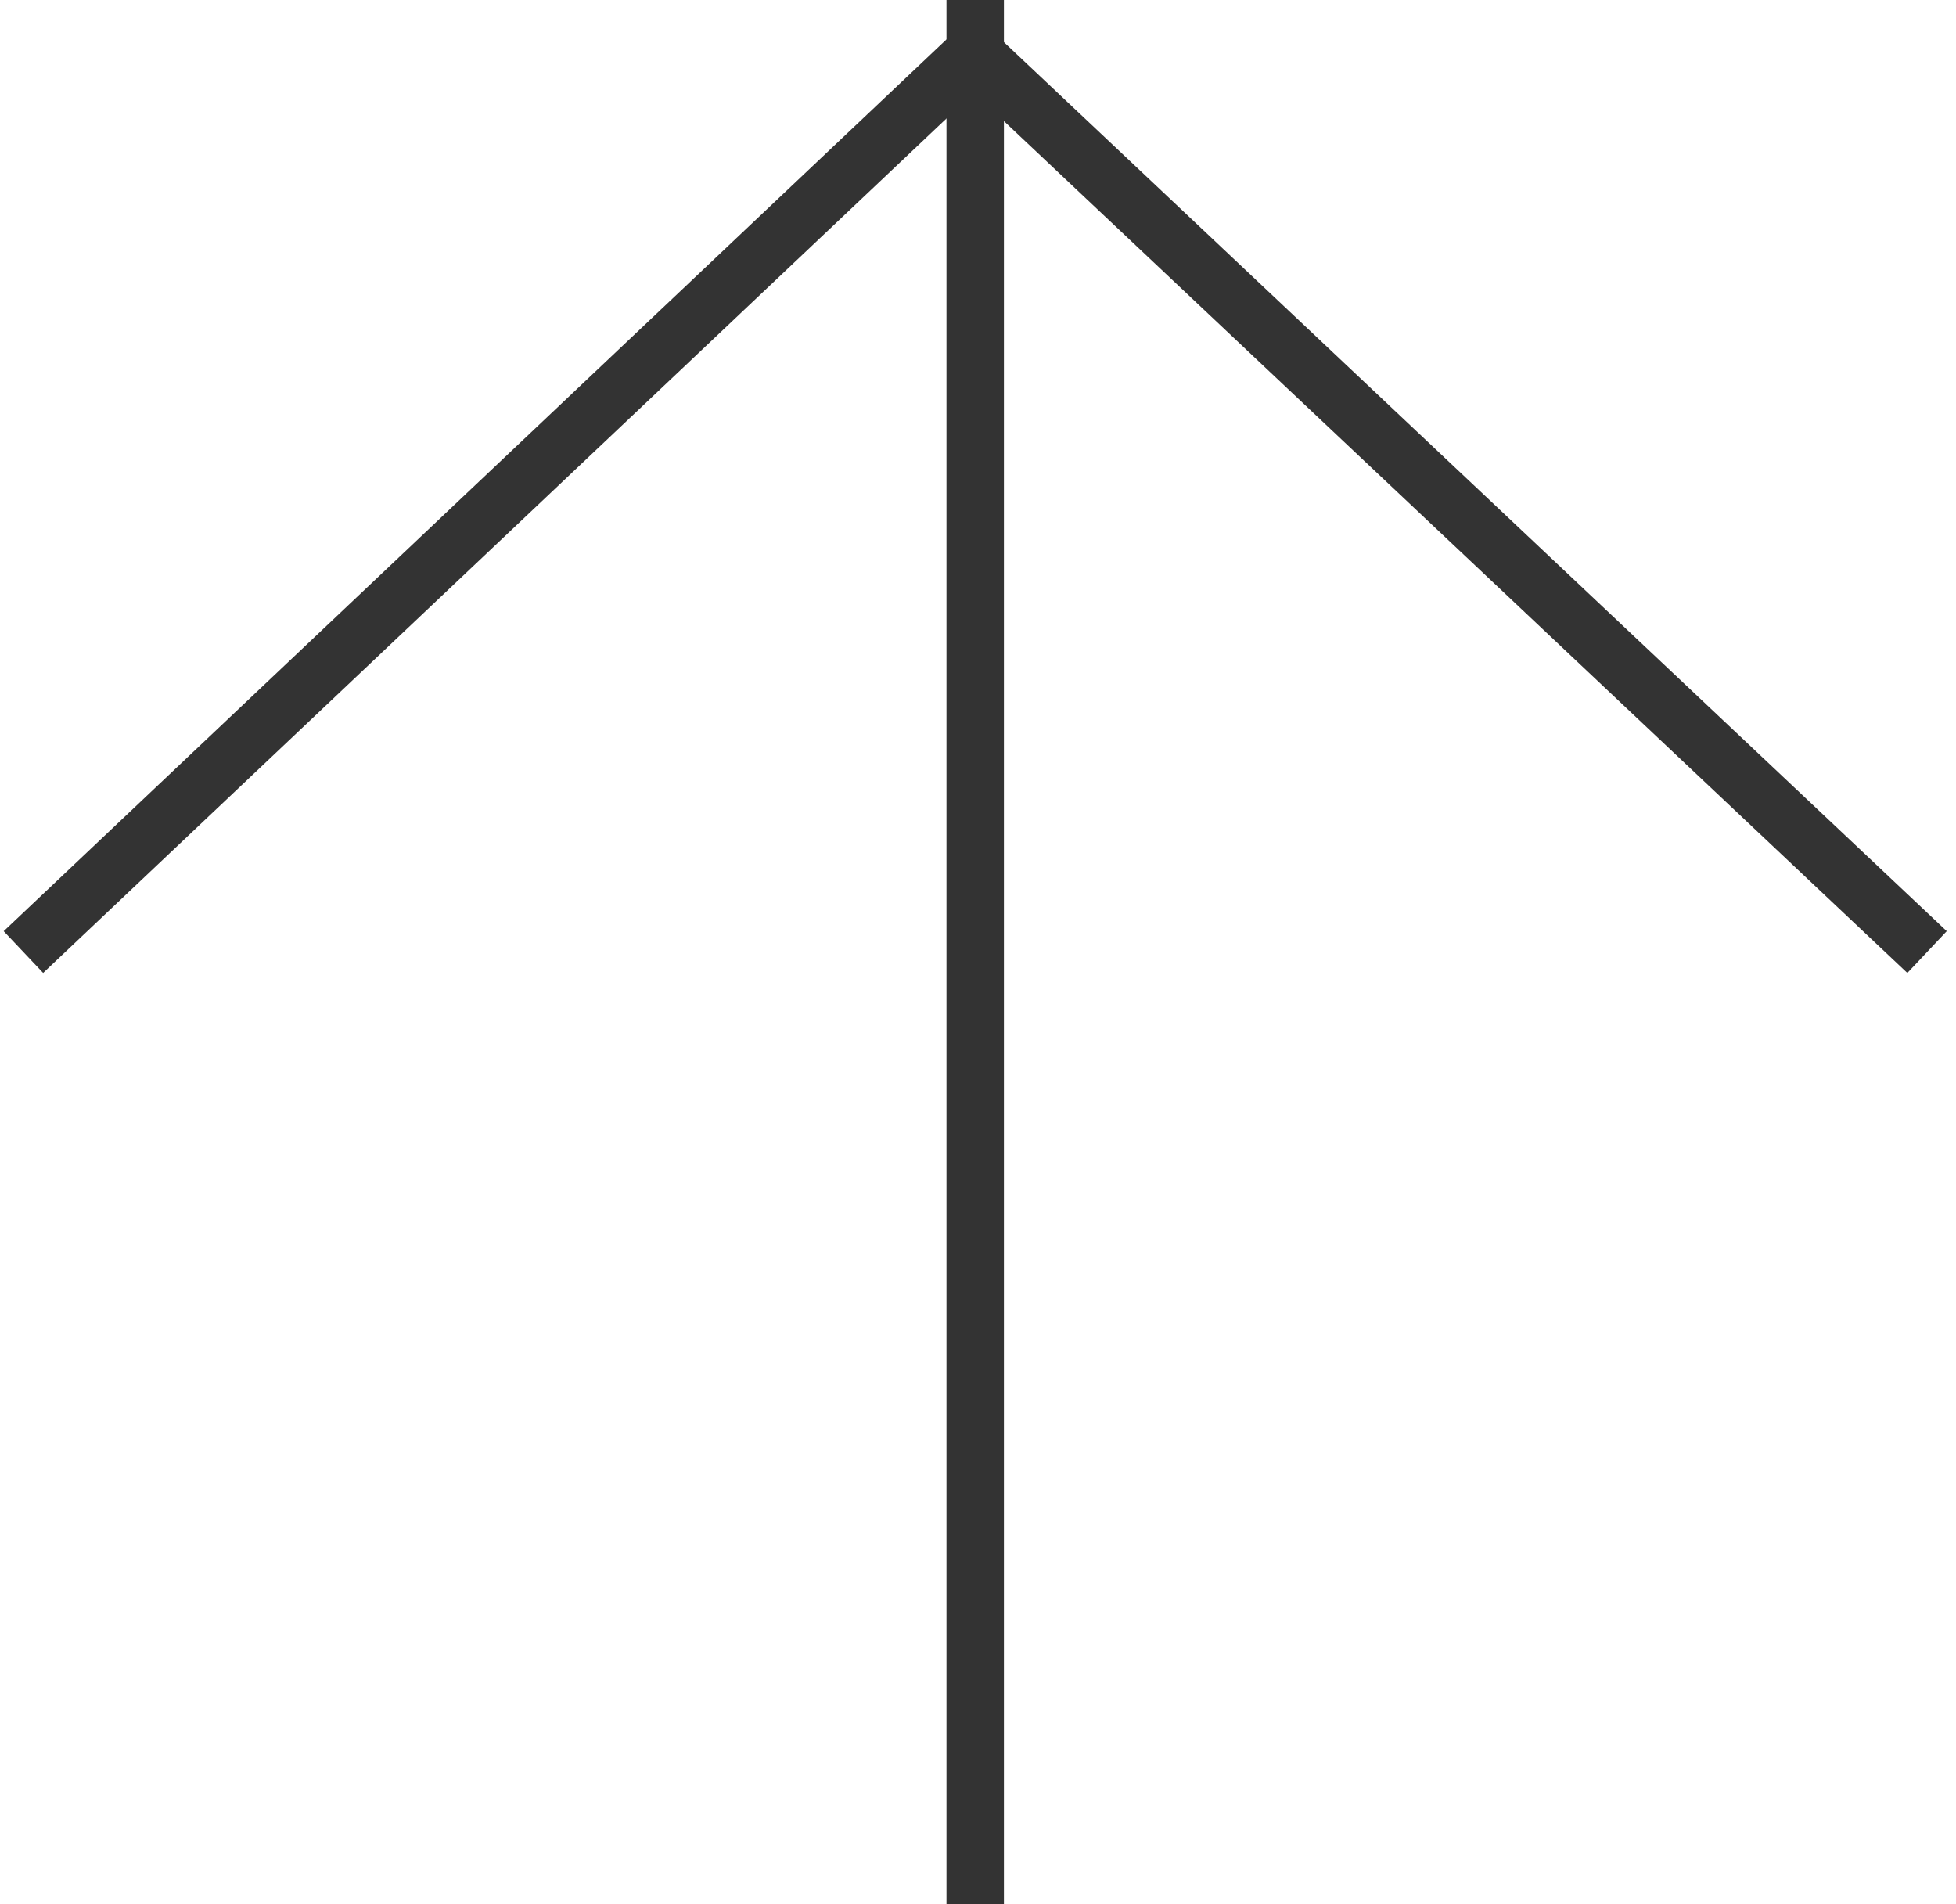
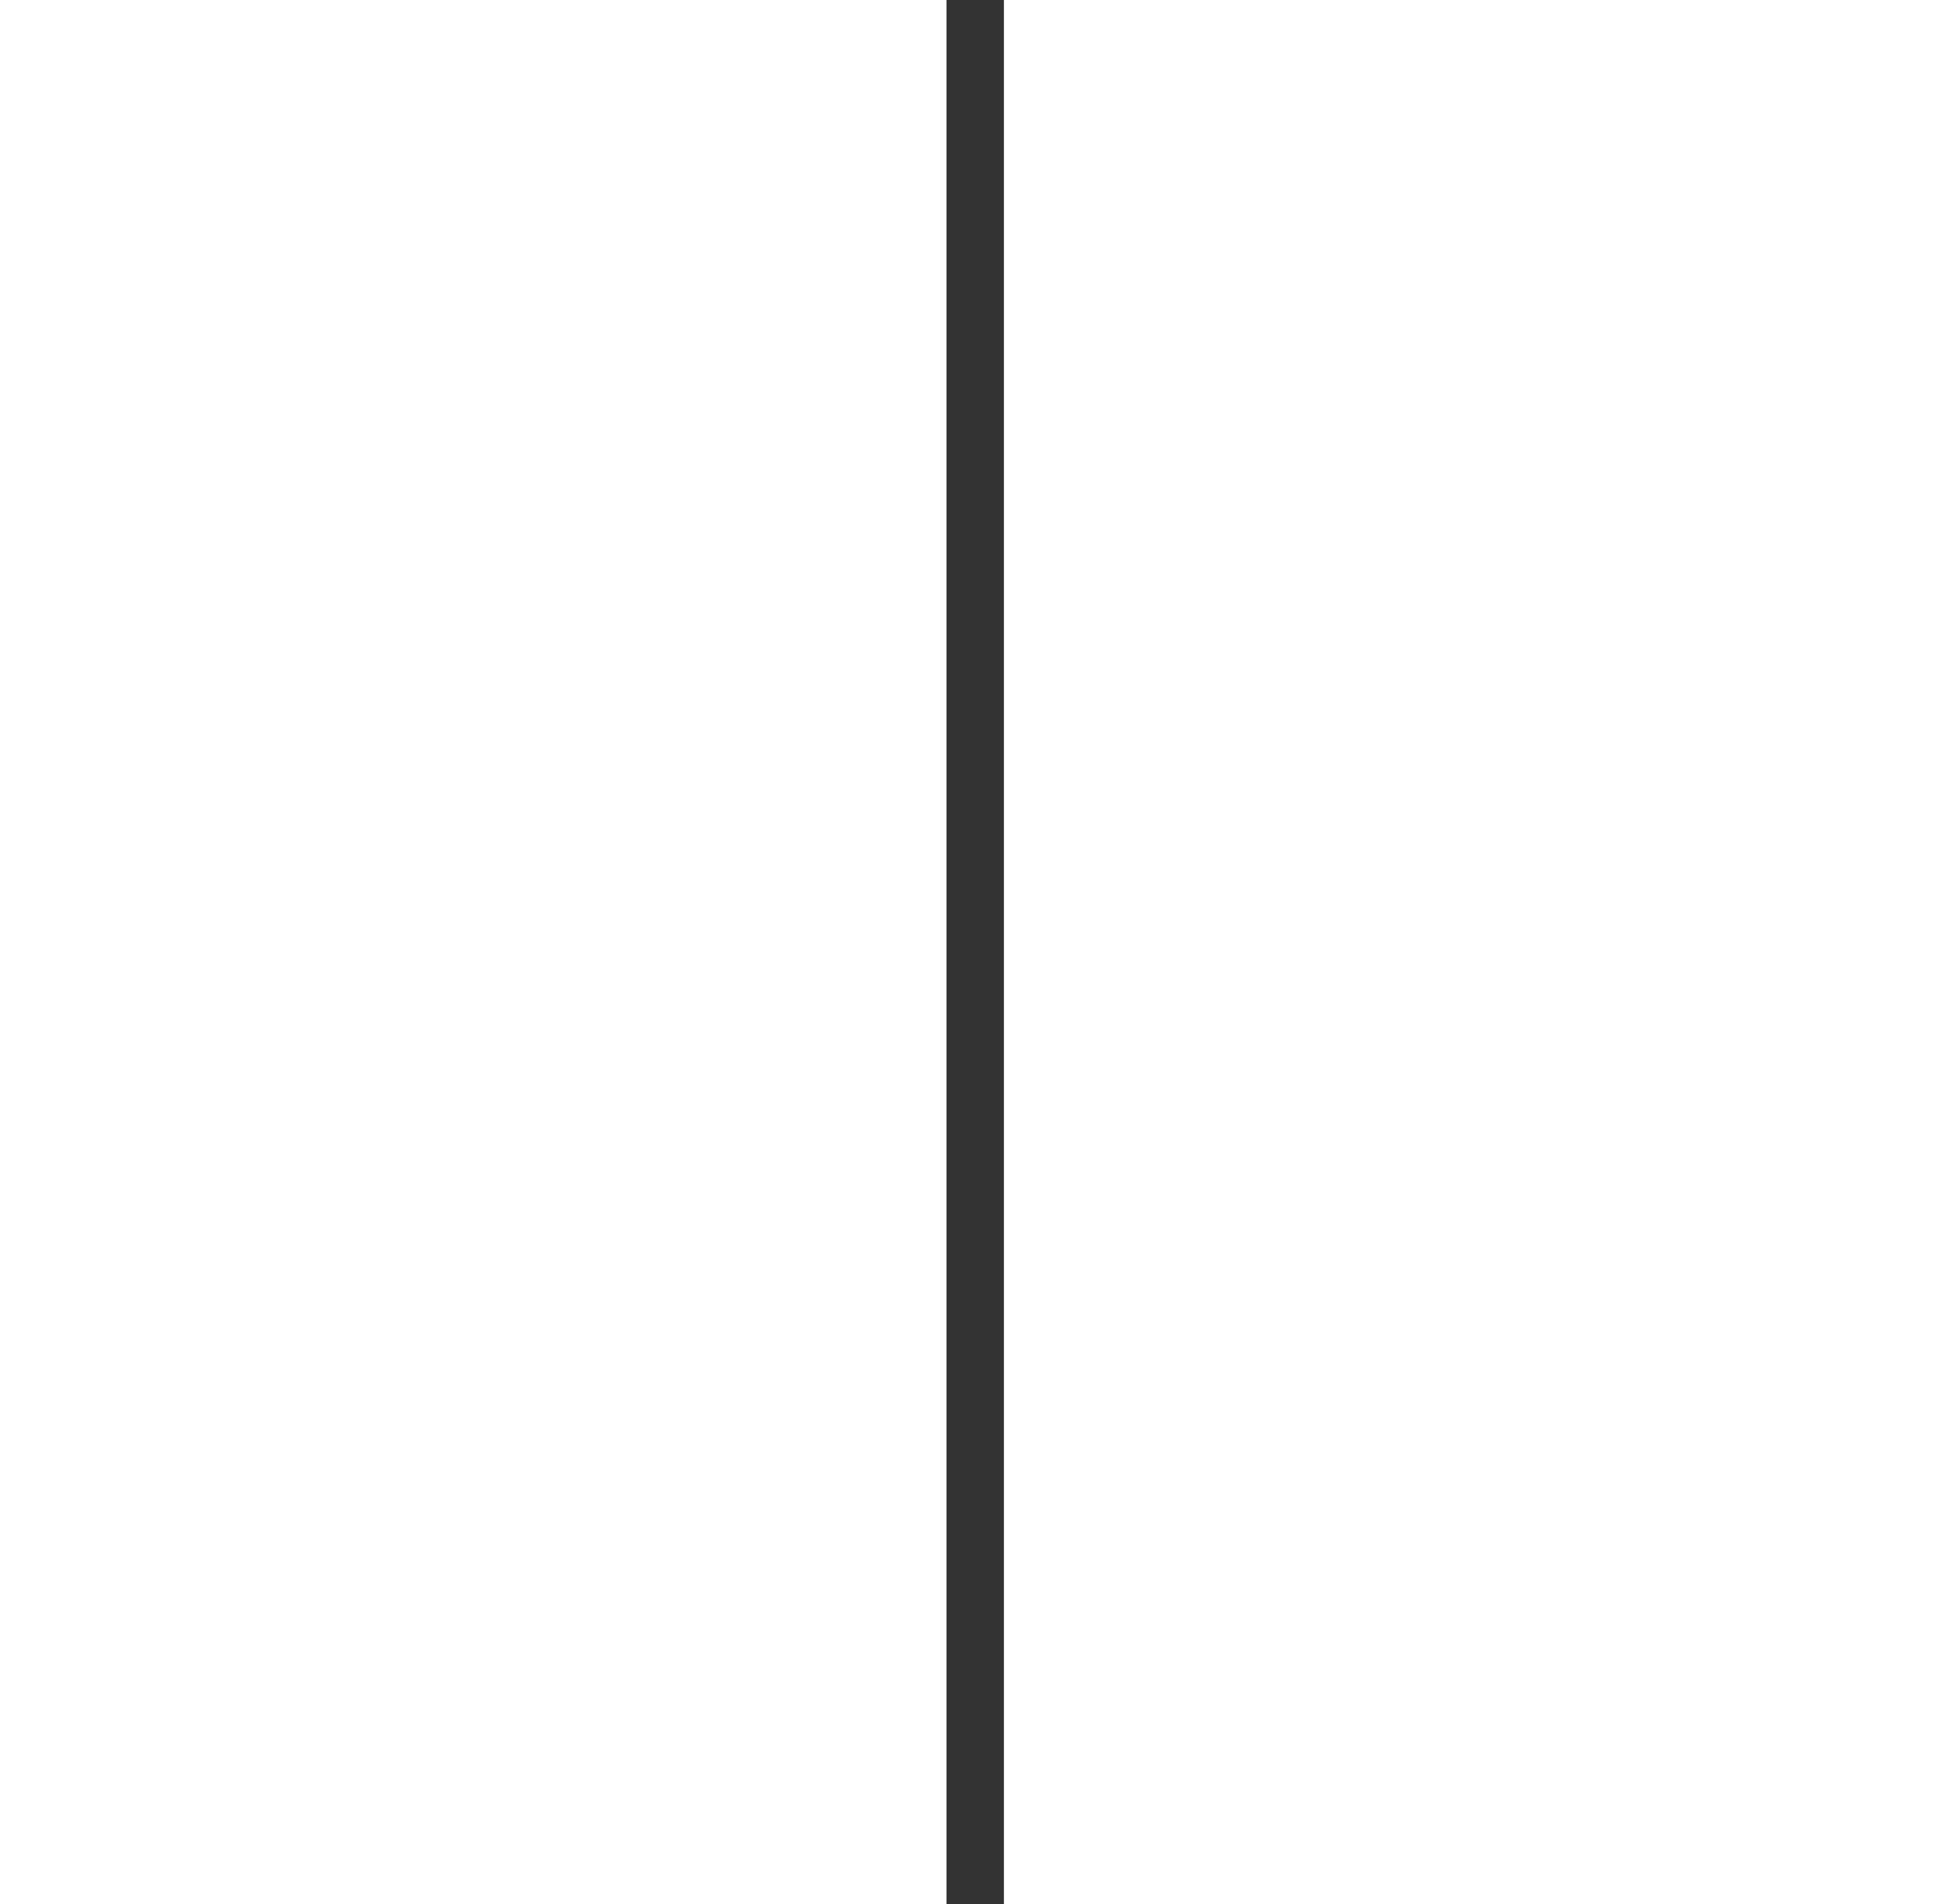
<svg xmlns="http://www.w3.org/2000/svg" version="1.1" id="Layer_1" x="0px" y="0px" width="25.471px" height="24.789px" viewBox="0 0 25.471 24.789" enable-background="new 0 0 25.471 24.789" xml:space="preserve">
  <g>
    <line fill="none" stroke="#333333" stroke-width="0.748" stroke-miterlimit="10" x1="12.699" y1="0" x2="12.699" y2="24.789" />
-     <polyline fill="none" stroke="#333333" stroke-width="0.748" stroke-miterlimit="10" points="0.305,12.395 12.68,0.692    25.094,12.395  " />
  </g>
</svg>